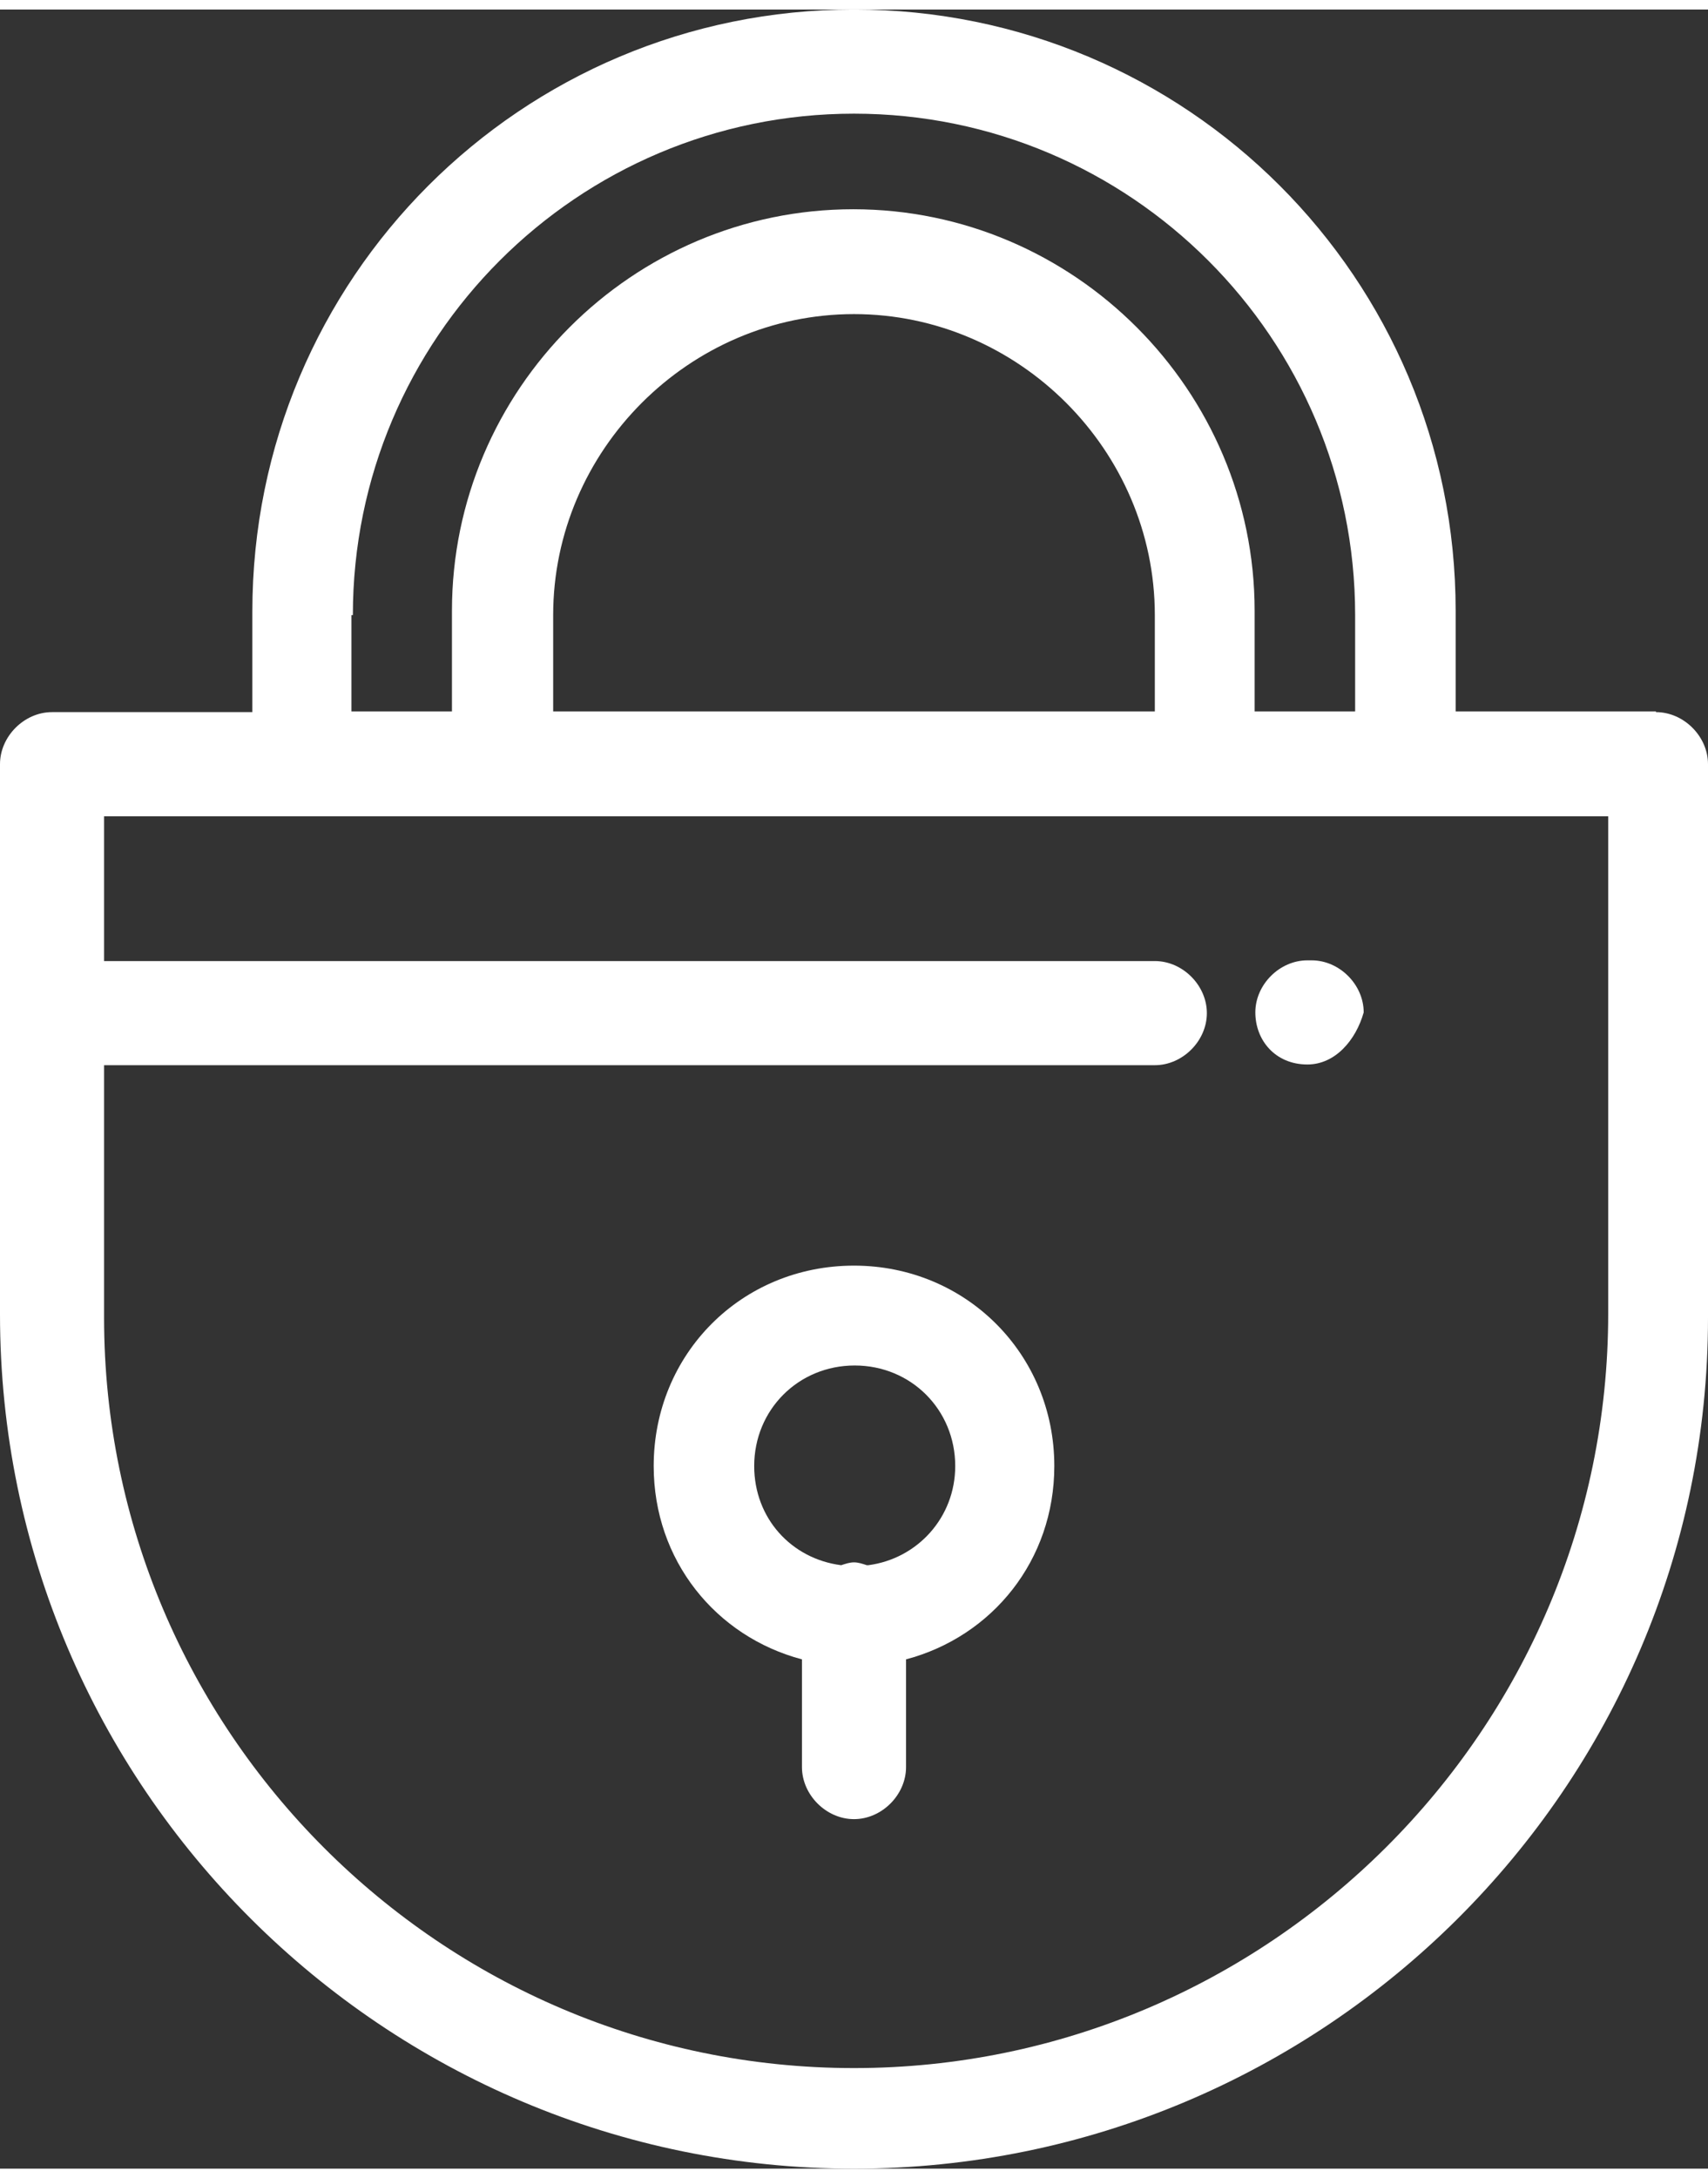
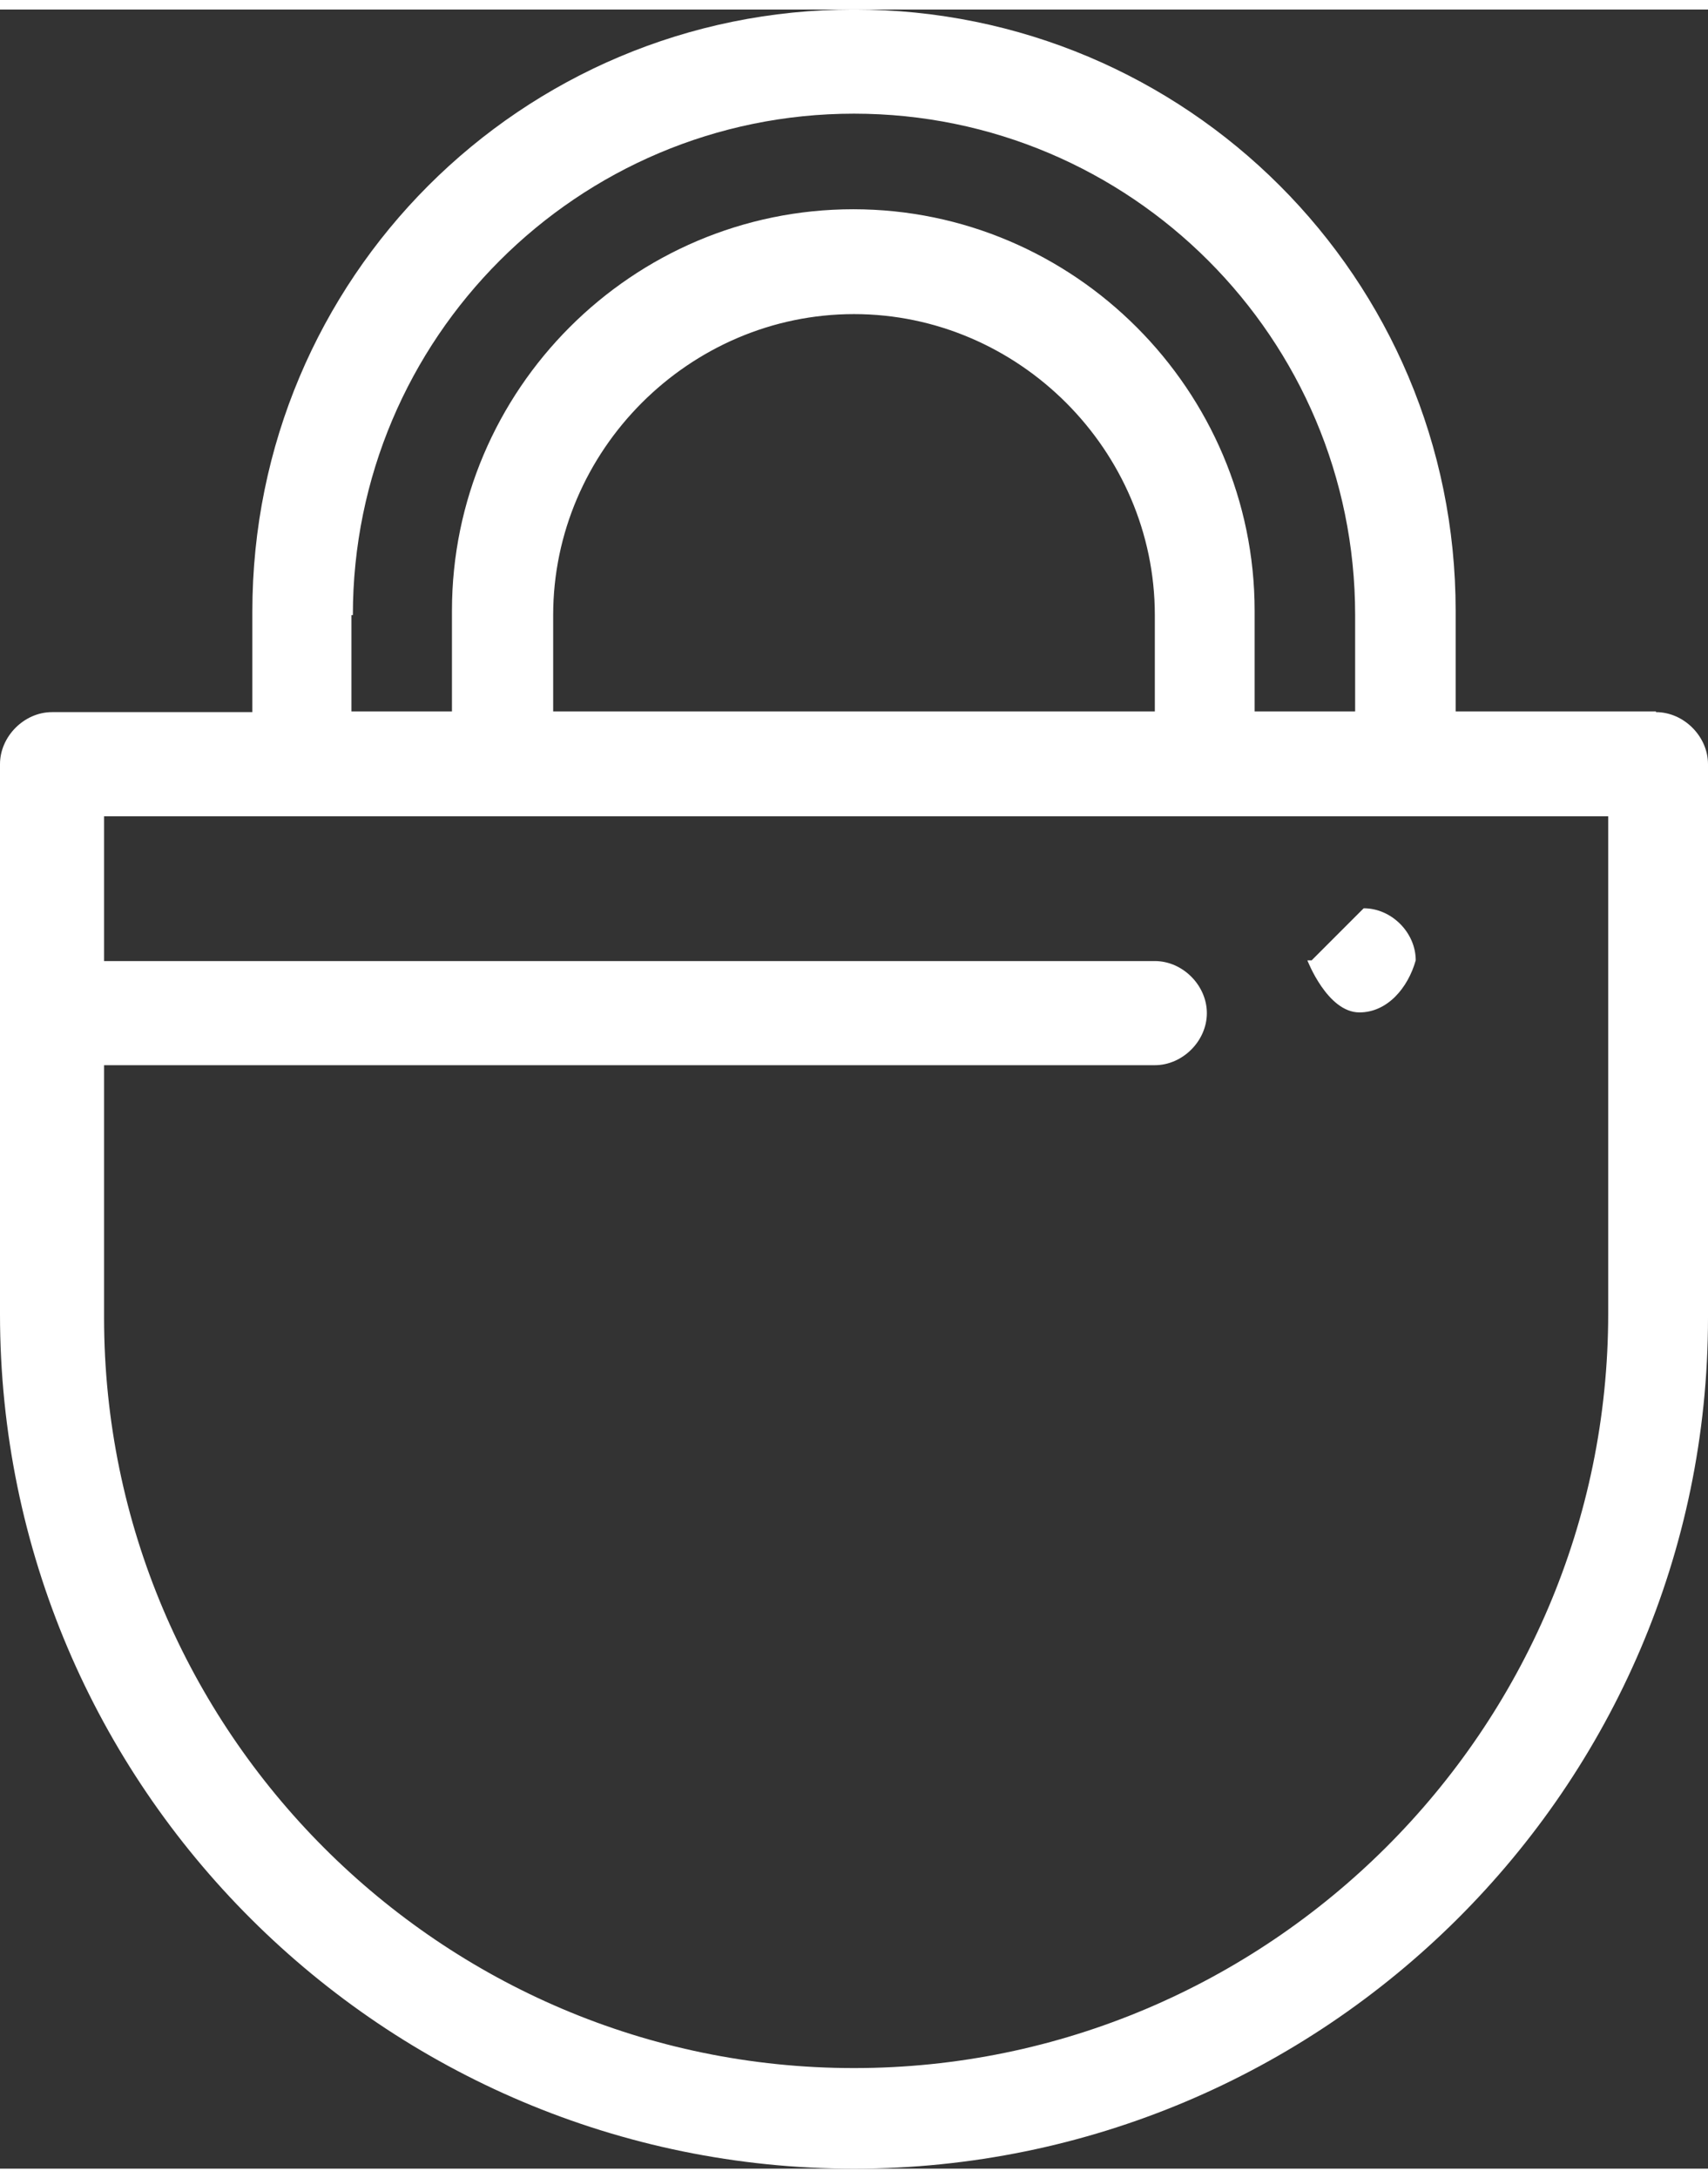
<svg xmlns="http://www.w3.org/2000/svg" id="Ebene_1" data-name="Ebene 1" viewBox="0 0 23.96 30.27" width="51" height="65">
  <rect x="0" y="0" width="23.96" height="30.27" fill="#333333" stroke="none" />
  <defs>
    <style>
      .cls-1 {
        fill: #fff;
        stroke-width: 0px;
      }
    </style>
  </defs>
-   <path class="cls-1" d="m11.98,17.61c-1.58,0-2.81,1.24-2.81,2.81,0,1.32.87,2.39,2.08,2.71v1.51c0,.39.34.73.73.73s.73-.34.73-.73v-1.51c1.21-.32,2.08-1.39,2.08-2.71,0-1.57-1.24-2.81-2.81-2.81Zm.18,4.2c-.06-.02-.12-.04-.18-.04s-.12.02-.18.04c-.7-.09-1.22-.66-1.22-1.39,0-.79.62-1.41,1.41-1.41s1.41.62,1.41,1.41c0,.72-.53,1.3-1.22,1.39Z" />
  <path class="cls-1" d="m23.23,9.84h-2.81v-1.41C20.42,3.77,16.65,0,11.98,0S3.54,3.77,3.54,8.44v1.41H.73c-.39,0-.73.34-.73.73v7.71c0,6.64,5.4,11.98,11.98,11.98s11.98-5.34,11.98-11.93v-7.76c0-.39-.34-.73-.73-.73Zm-18.28-1.35c0-3.88,3.15-7.03,7.03-7.03s7.03,3.15,7.03,7.03v1.35h-1.41v-1.41c0-3.09-2.53-5.63-5.63-5.63s-5.63,2.53-5.63,5.63v1.41h-1.41v-1.35Zm11.25,1.35H7.76v-1.35c0-2.31,1.91-4.22,4.22-4.22s4.22,1.91,4.22,4.22v1.35Zm6.36,8.44c0,5.85-4.78,10.58-10.58,10.58S1.46,24.13,1.46,18.34v-3.54h14.74c.39,0,.73-.34.73-.73s-.34-.73-.73-.73H1.46v-2.03h21.1v6.98Z" />
-   <path class="cls-1" d="m18.4,13.33h-.06c-.39,0-.73.34-.73.73s.28.73.73.73c.39,0,.68-.34.79-.73,0-.39-.34-.73-.73-.73Z" />
+   <path class="cls-1" d="m18.4,13.33h-.06s.28.73.73.73c.39,0,.68-.34.79-.73,0-.39-.34-.73-.73-.73Z" />
</svg>